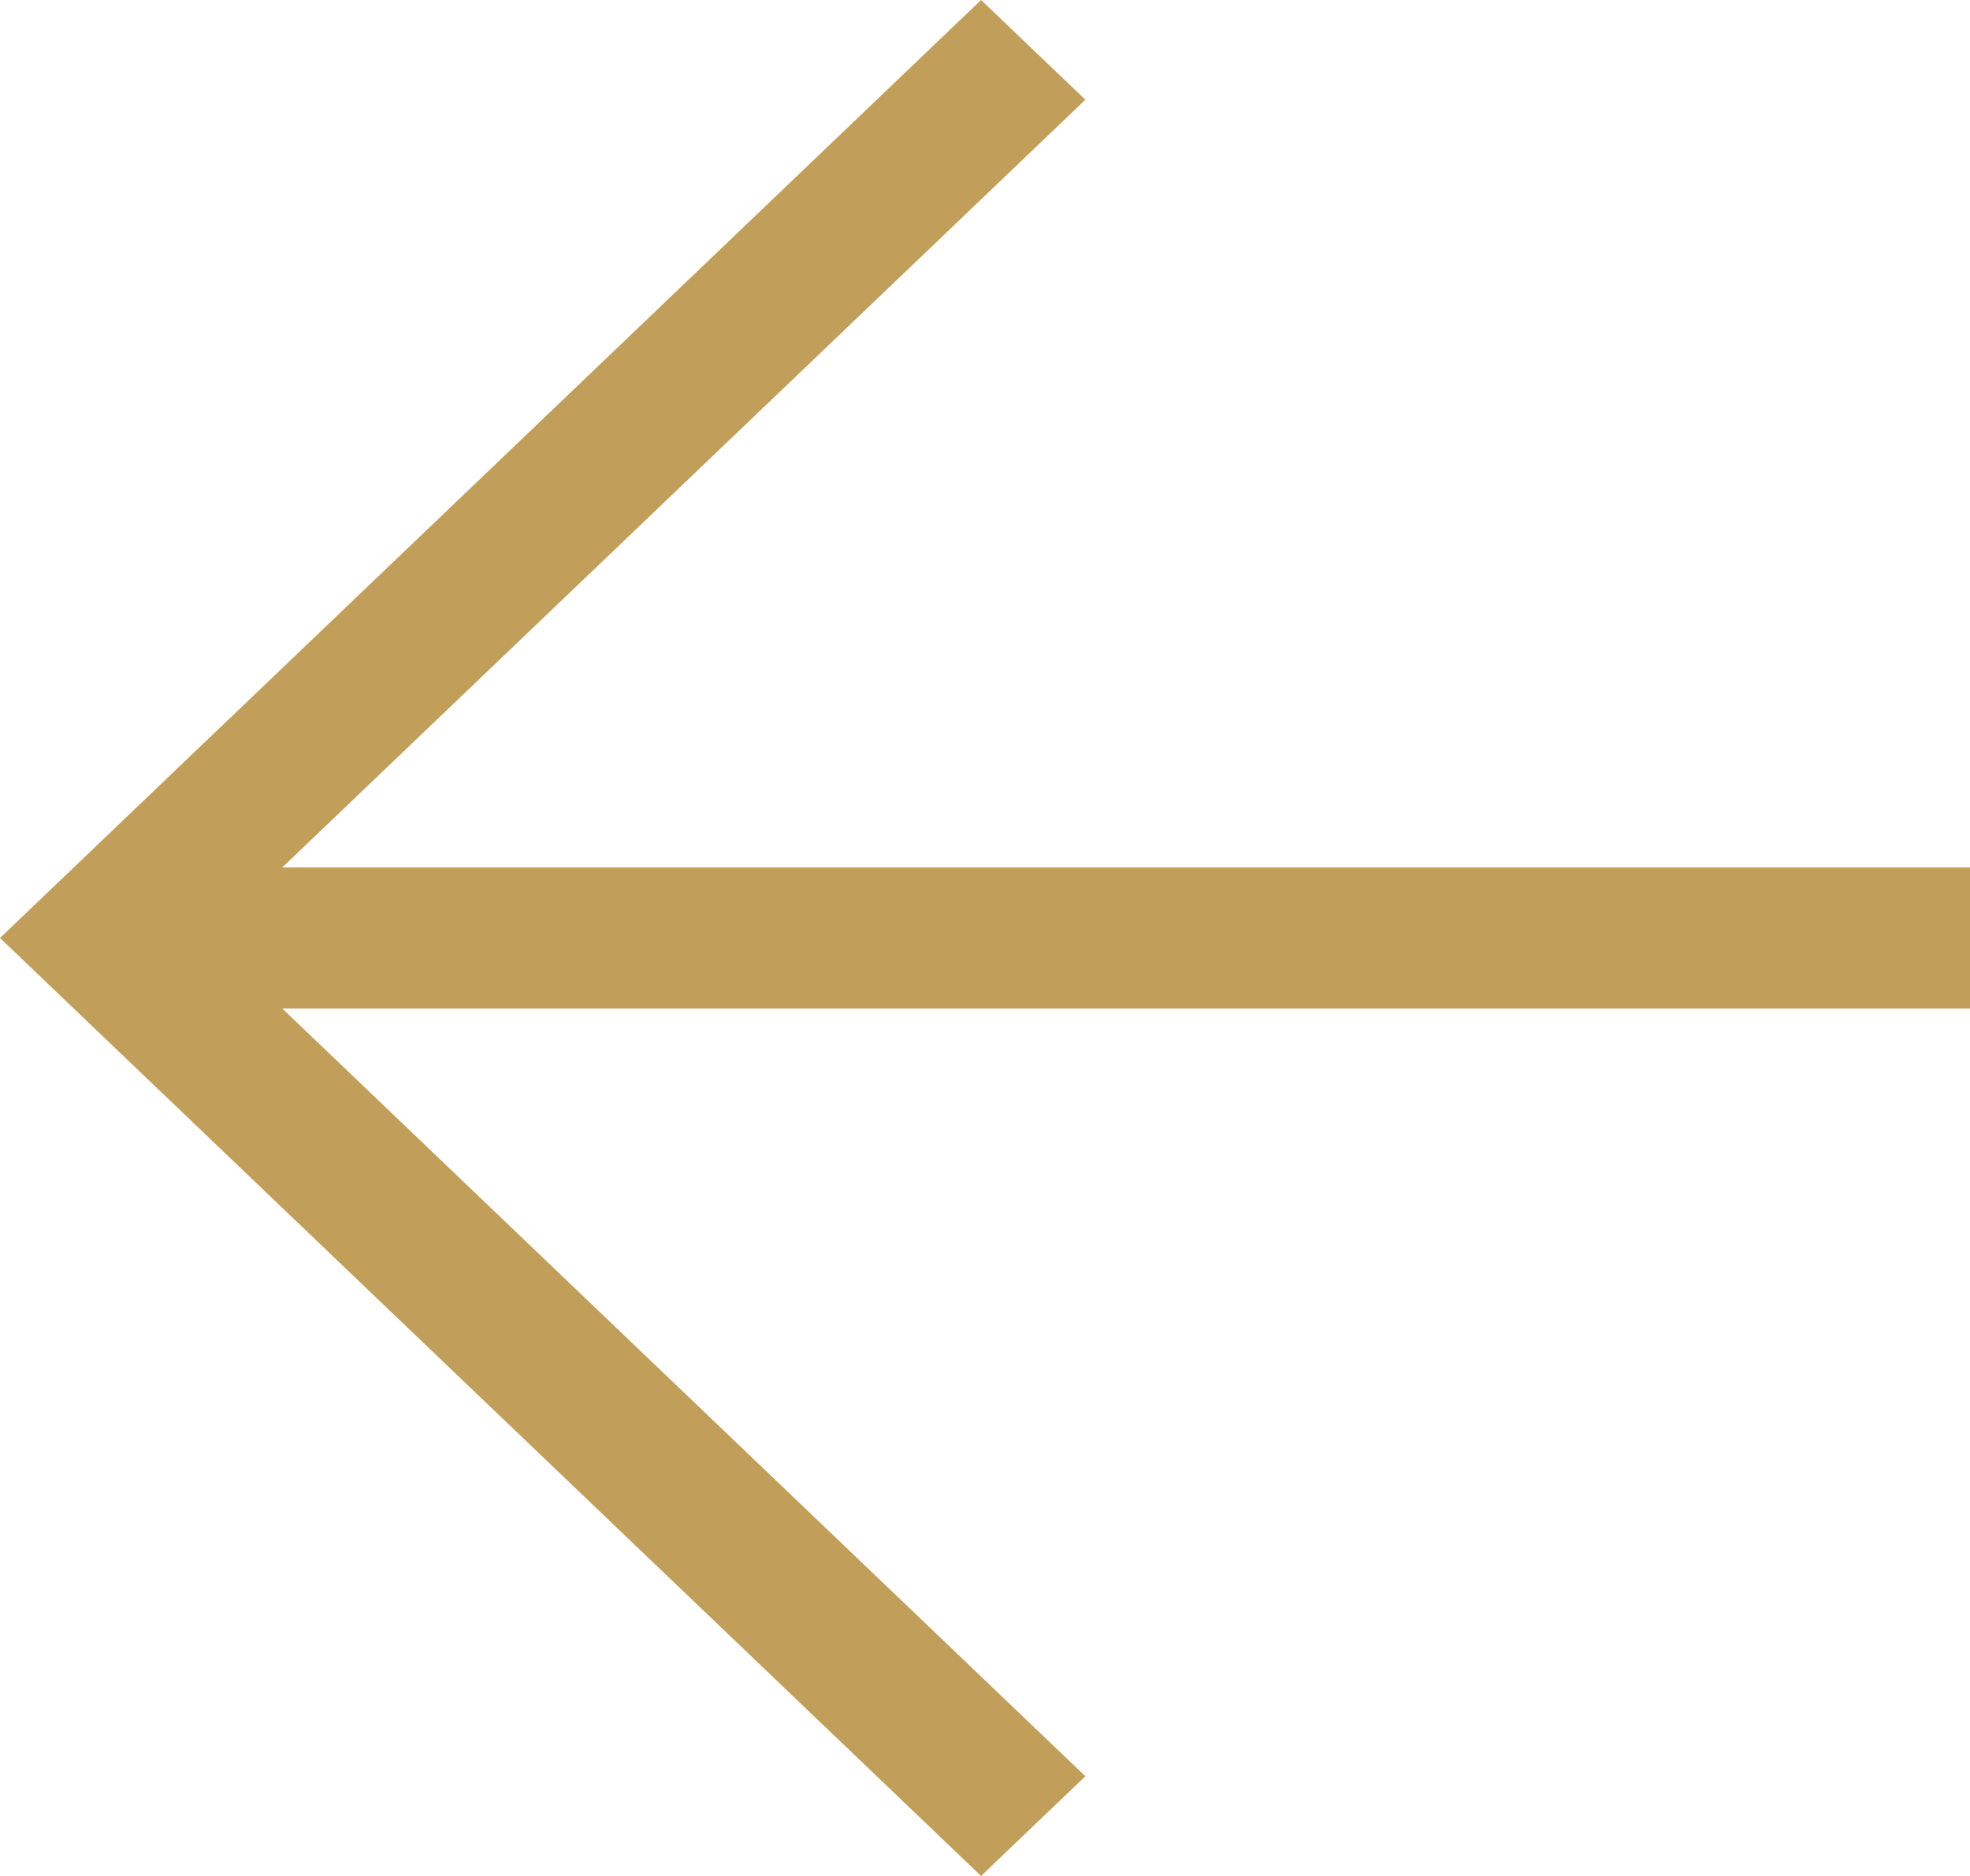
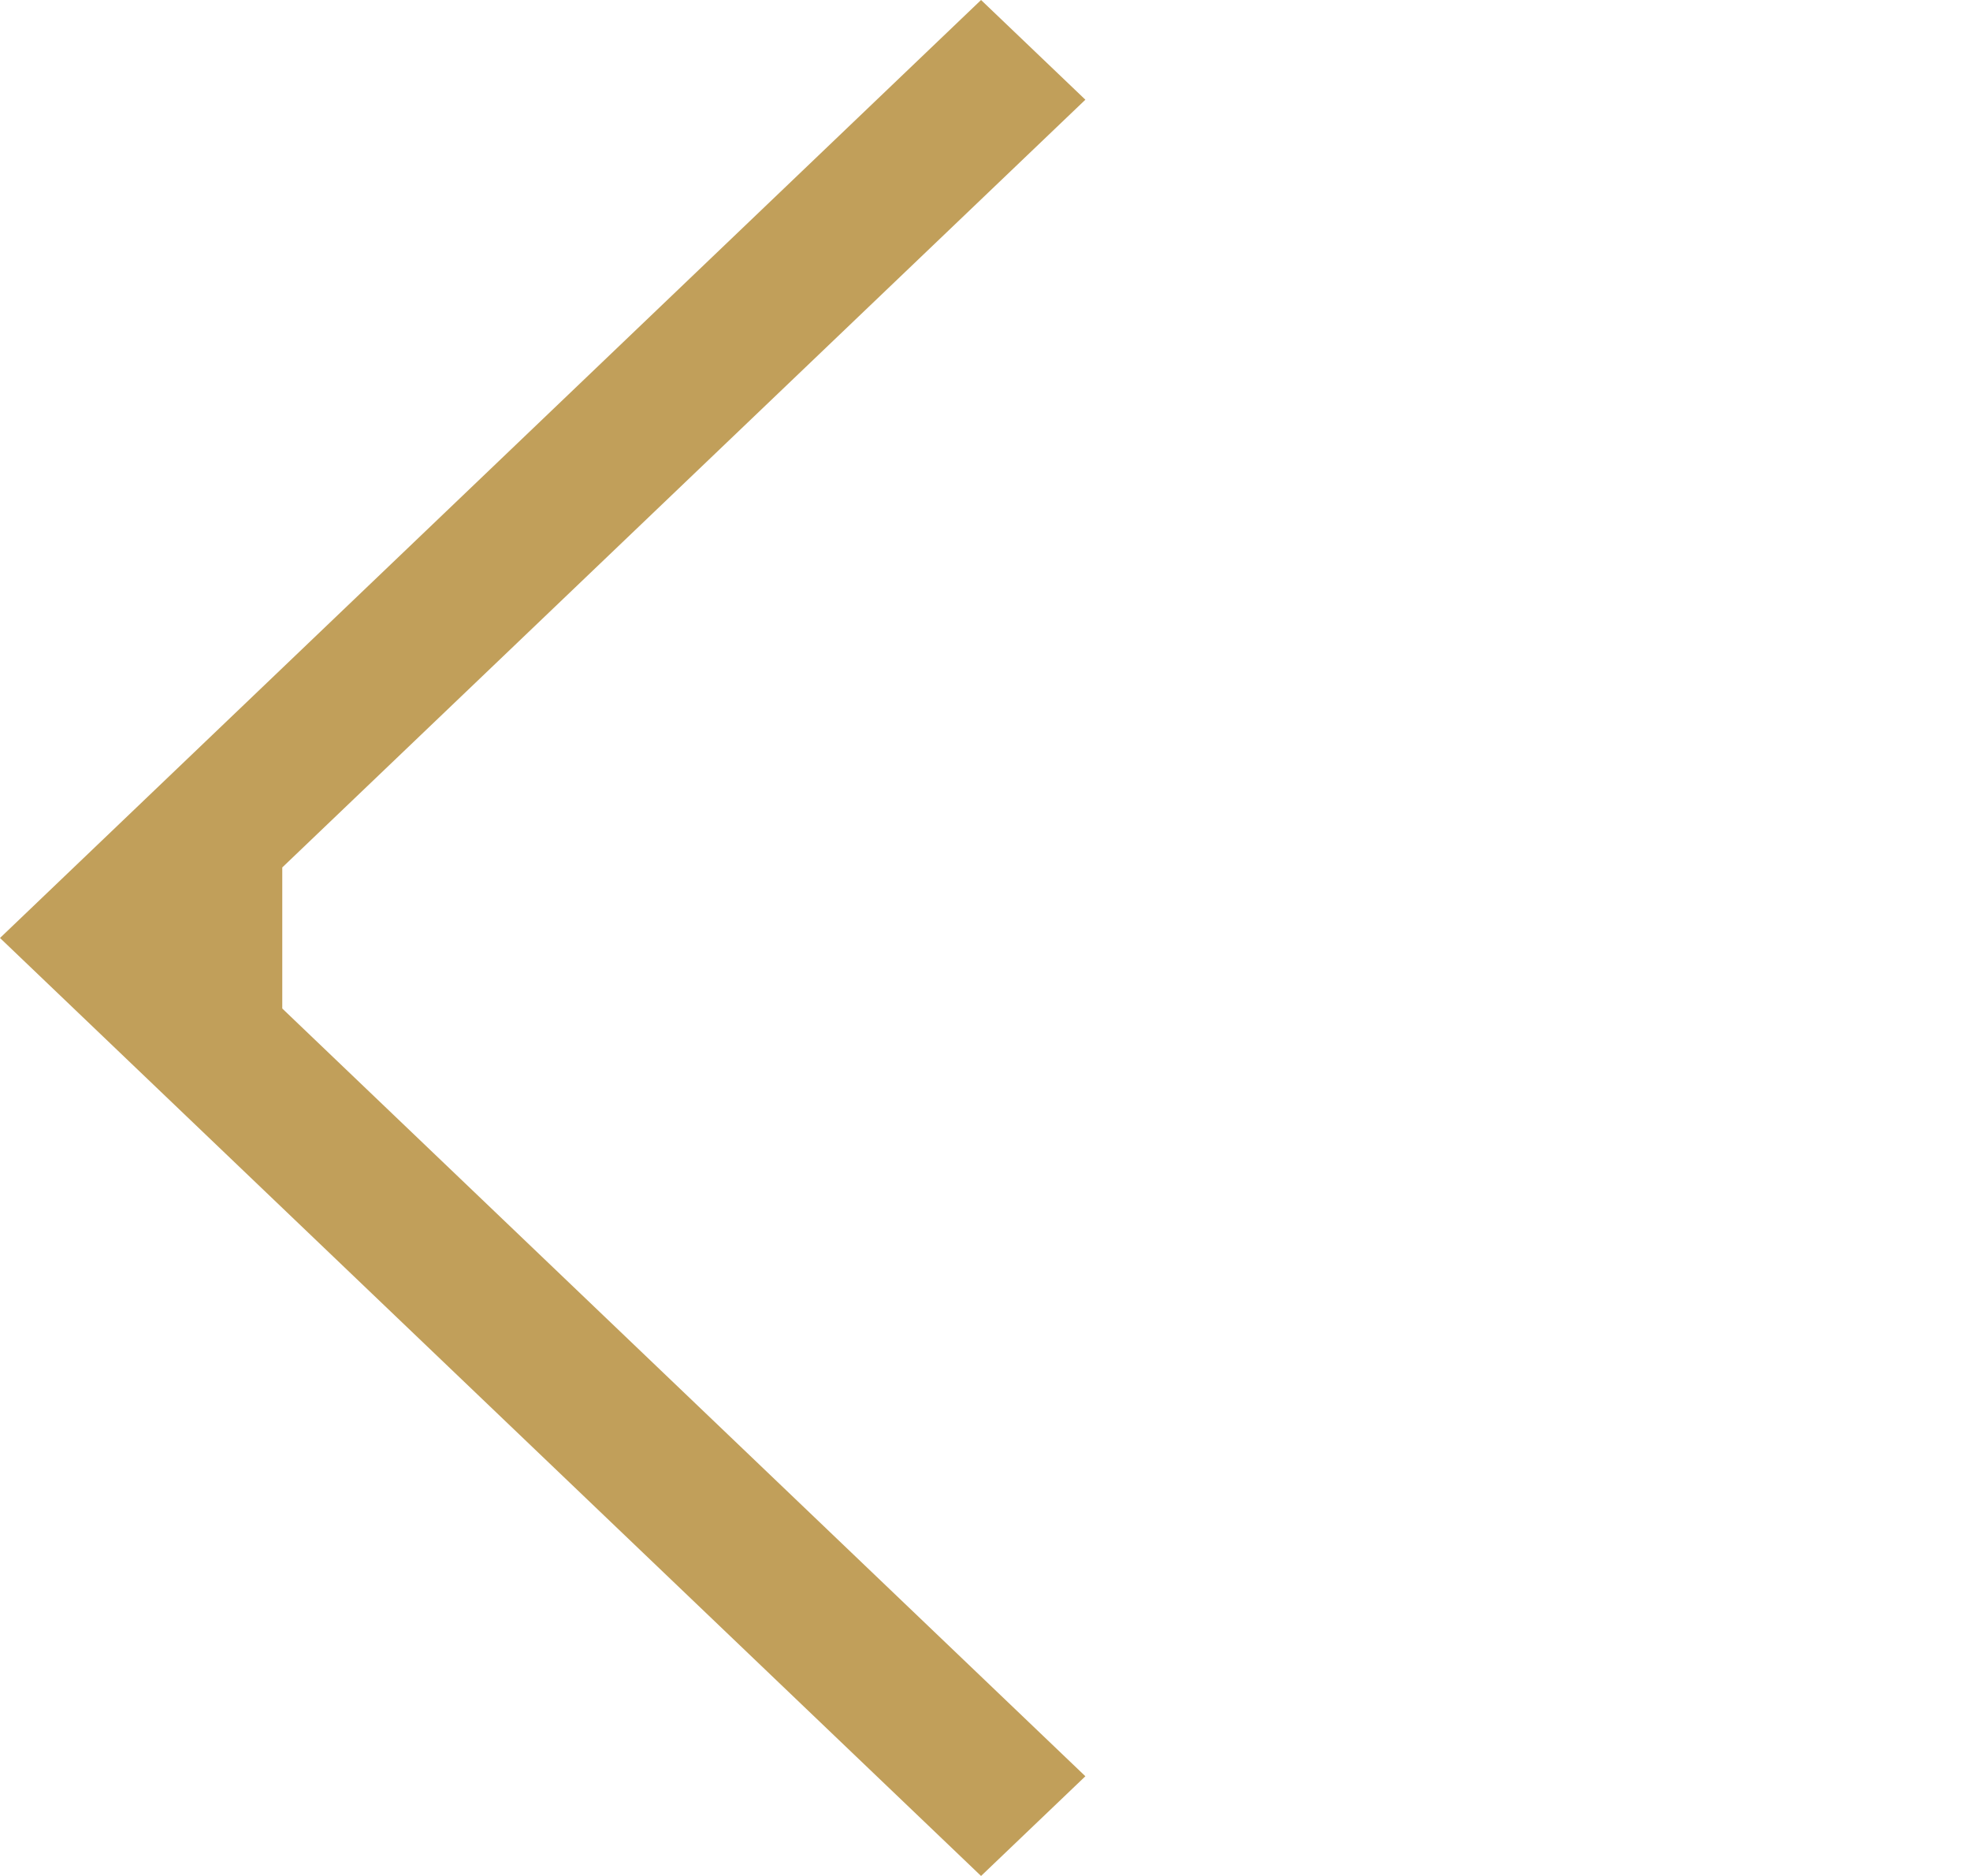
<svg xmlns="http://www.w3.org/2000/svg" viewBox="0 0 21 20" fill="none">
-   <path fill-rule="evenodd" clip-rule="evenodd" d="M3.009 9.248L21 9.248V10.752L3.009 10.752L11.57 18.937L10.458 20L0 10L10.458 0L11.57 1.063L3.009 9.248Z" fill="#C19F5A" />
+   <path fill-rule="evenodd" clip-rule="evenodd" d="M3.009 9.248V10.752L3.009 10.752L11.57 18.937L10.458 20L0 10L10.458 0L11.57 1.063L3.009 9.248Z" fill="#C19F5A" />
</svg>